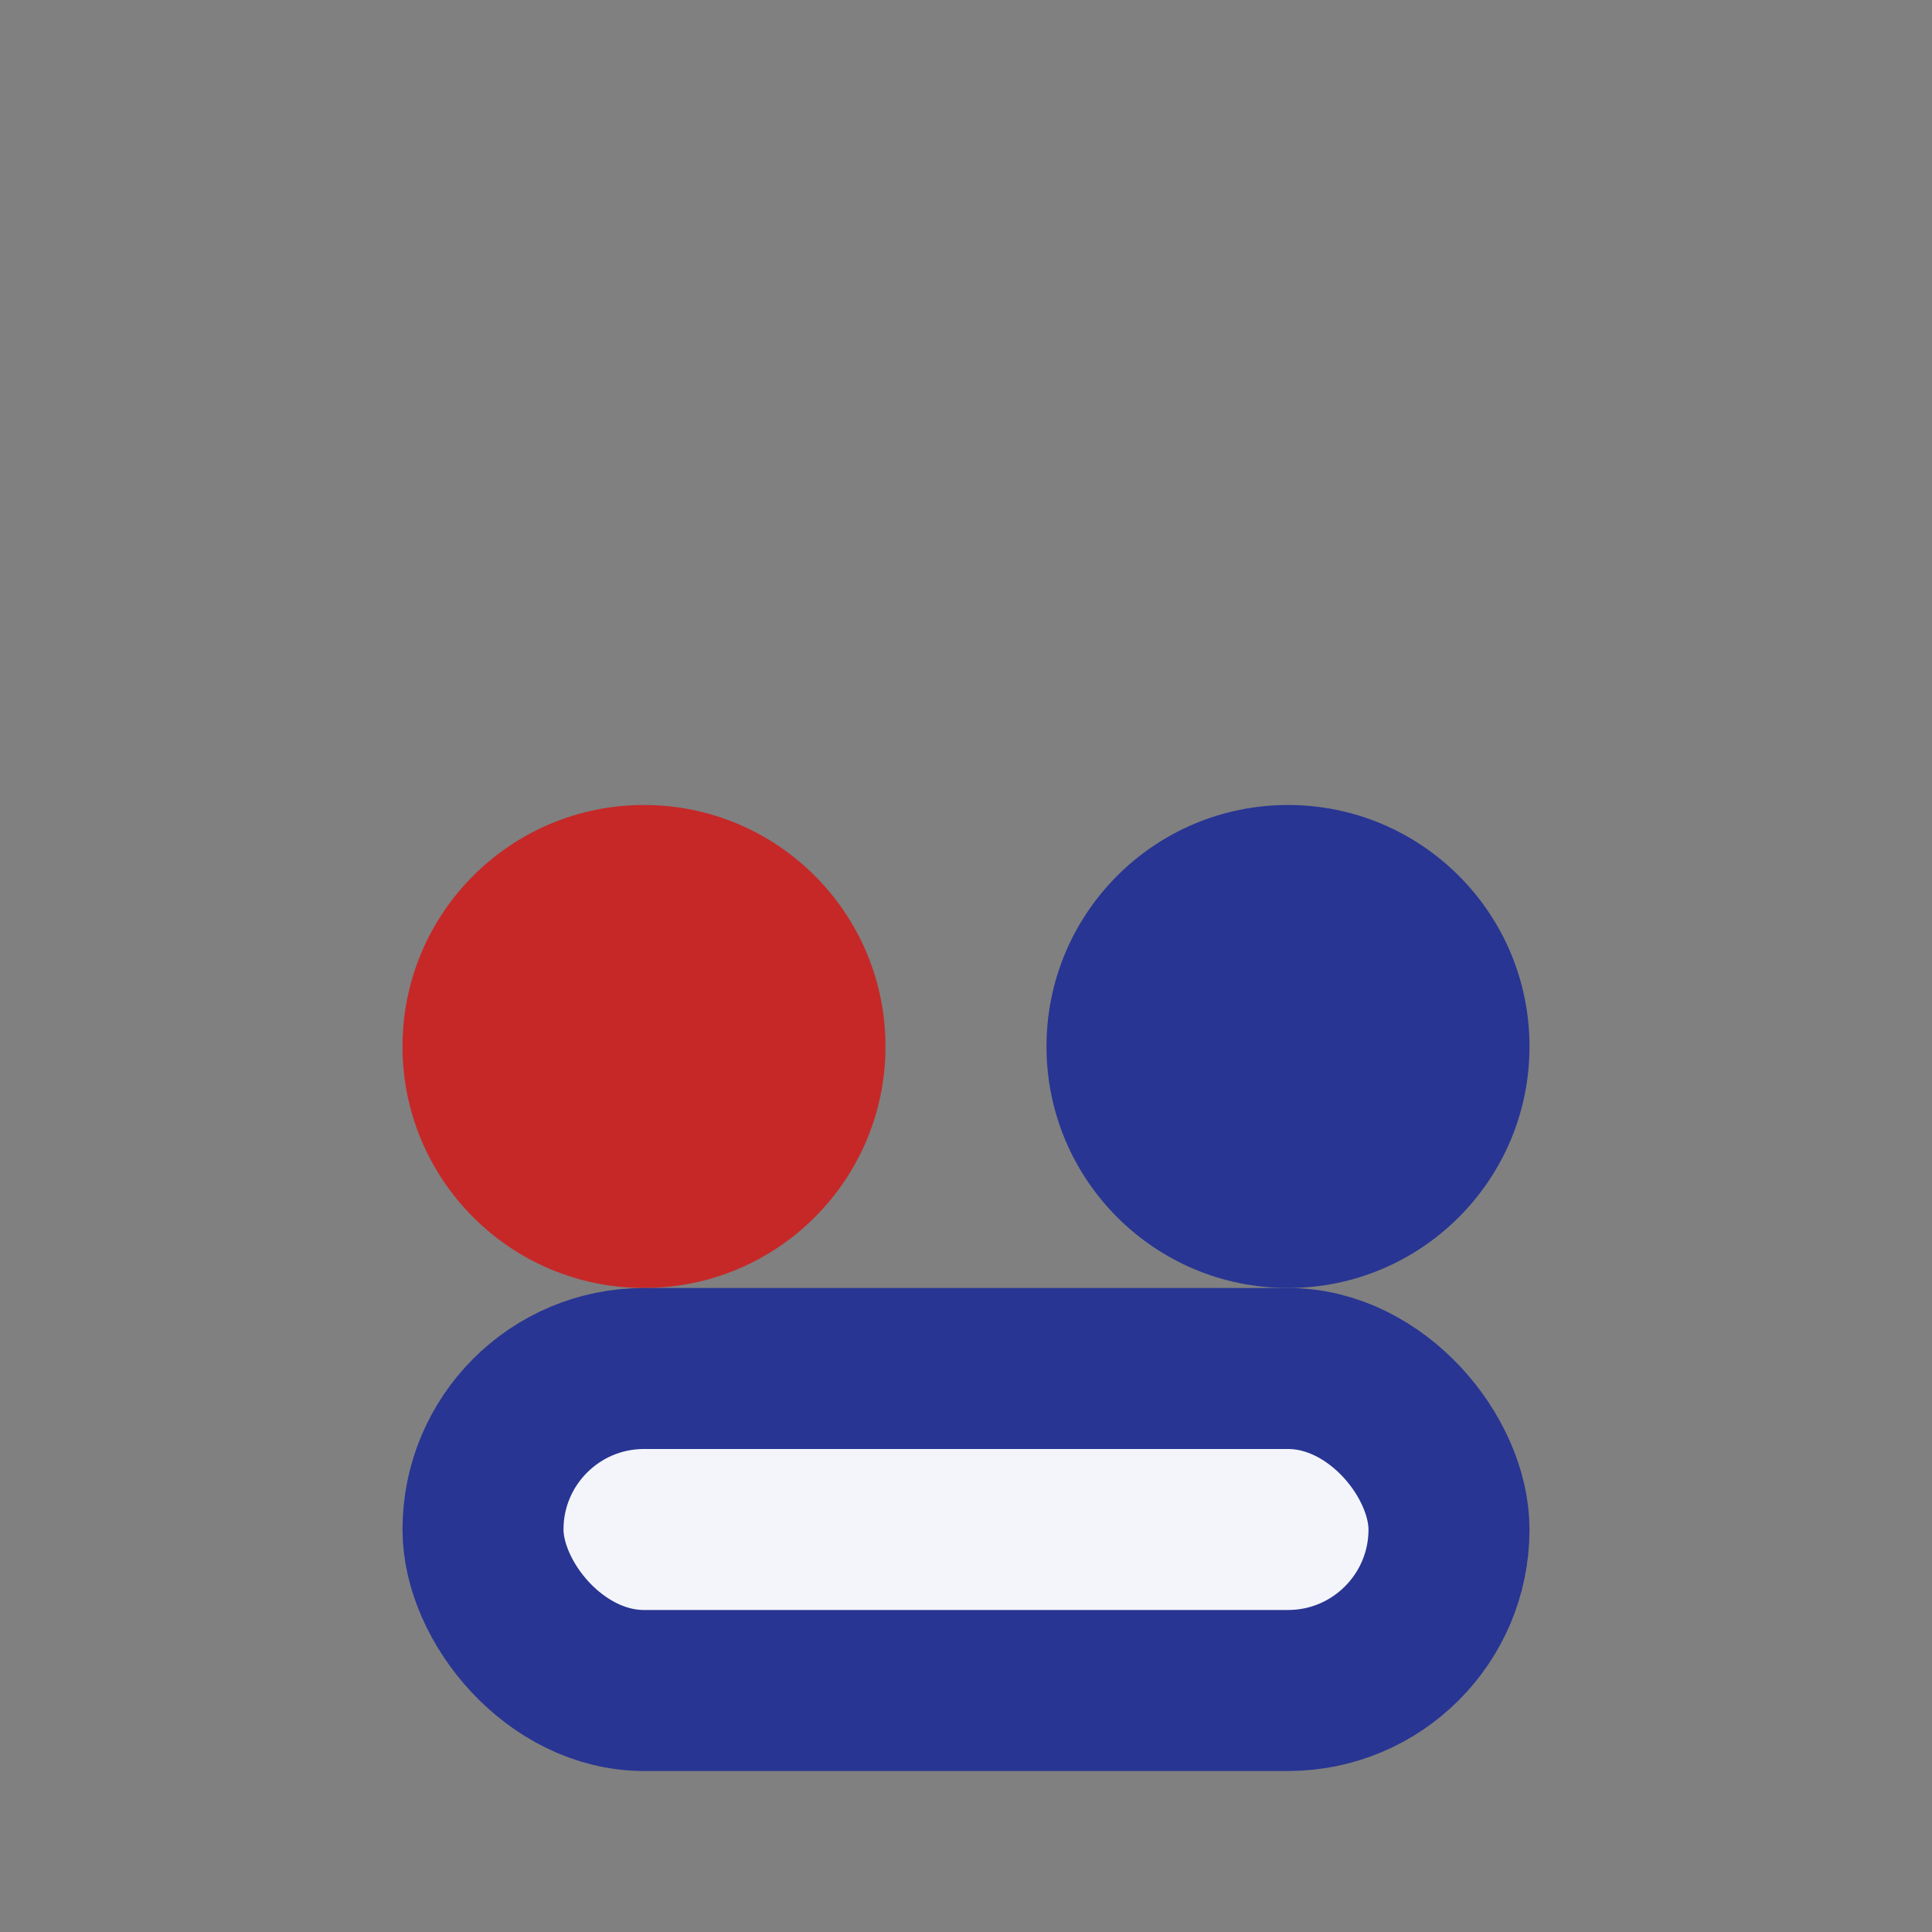
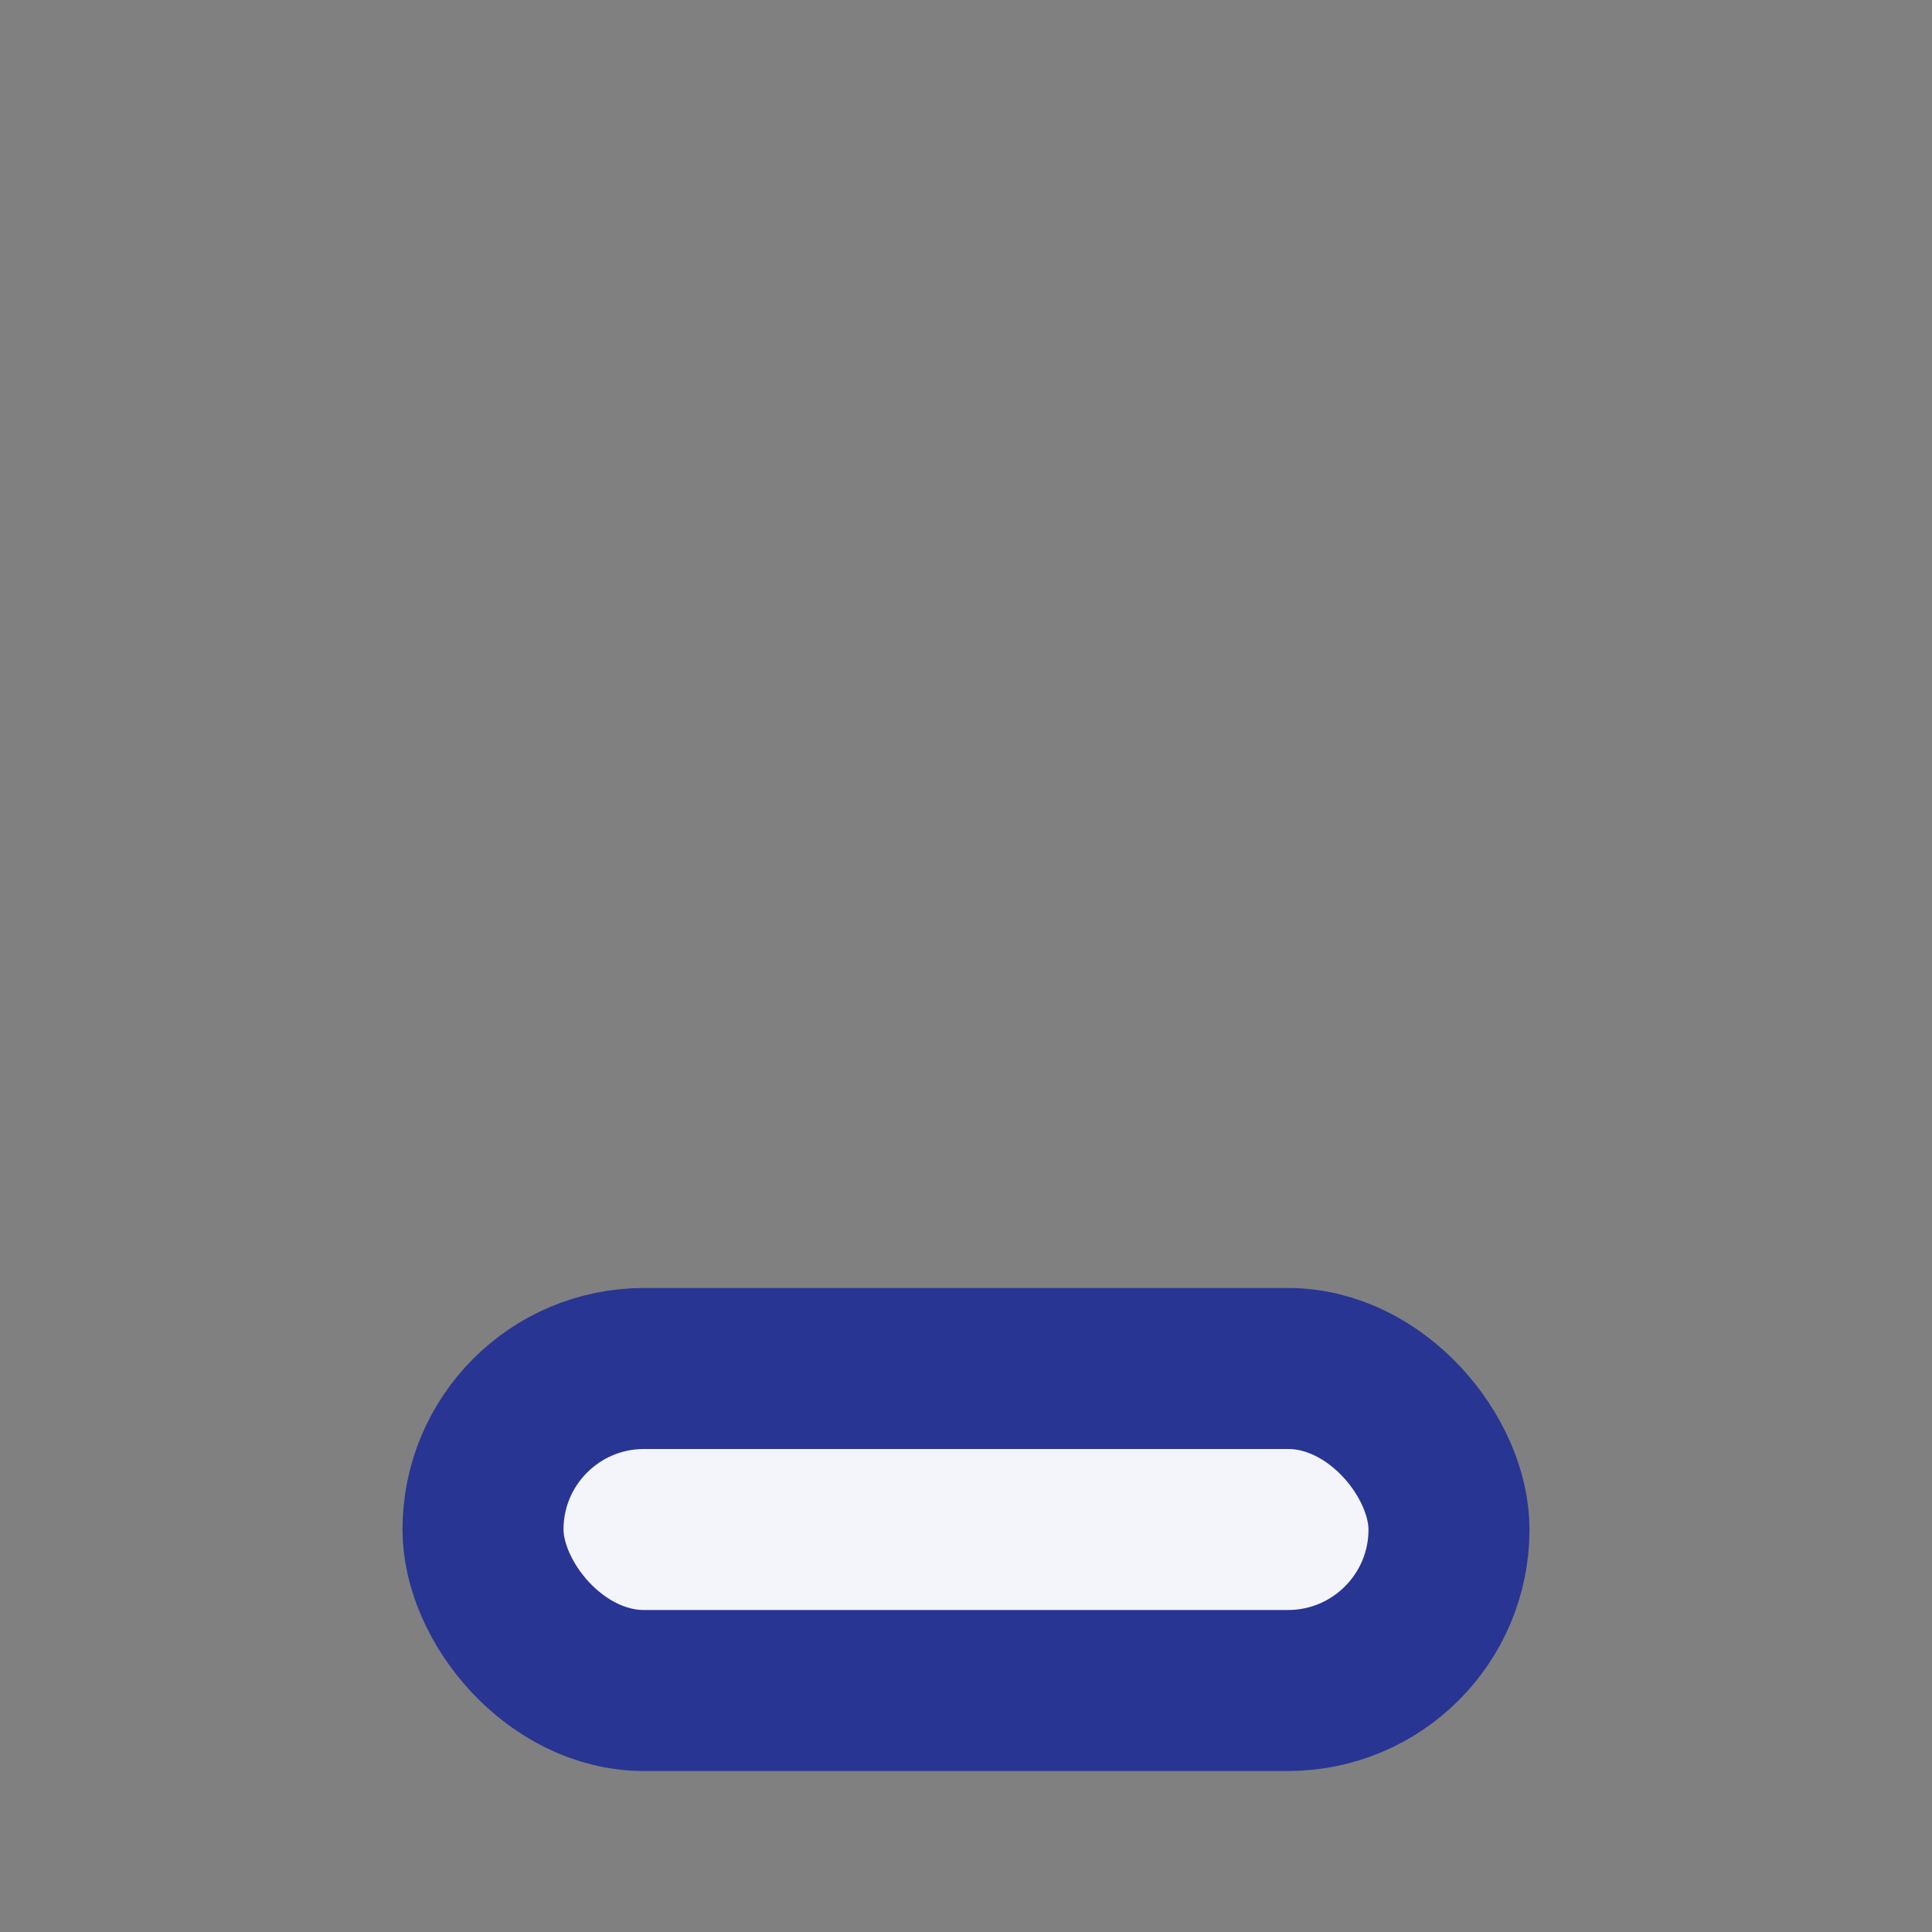
<svg xmlns="http://www.w3.org/2000/svg" width="24" height="24" viewBox="0 0 24 24">
  <rect x="0" y="0" width="24" height="24" fill="#808080" stroke="none" />
-   <circle cx="8" cy="13" r="3" fill="#C62828" />
-   <circle cx="16" cy="13" r="3" fill="#283593" />
  <rect x="6" y="17" width="12" height="4" rx="2" fill="#F4F5FA" stroke="#283593" stroke-width="2" />
</svg>